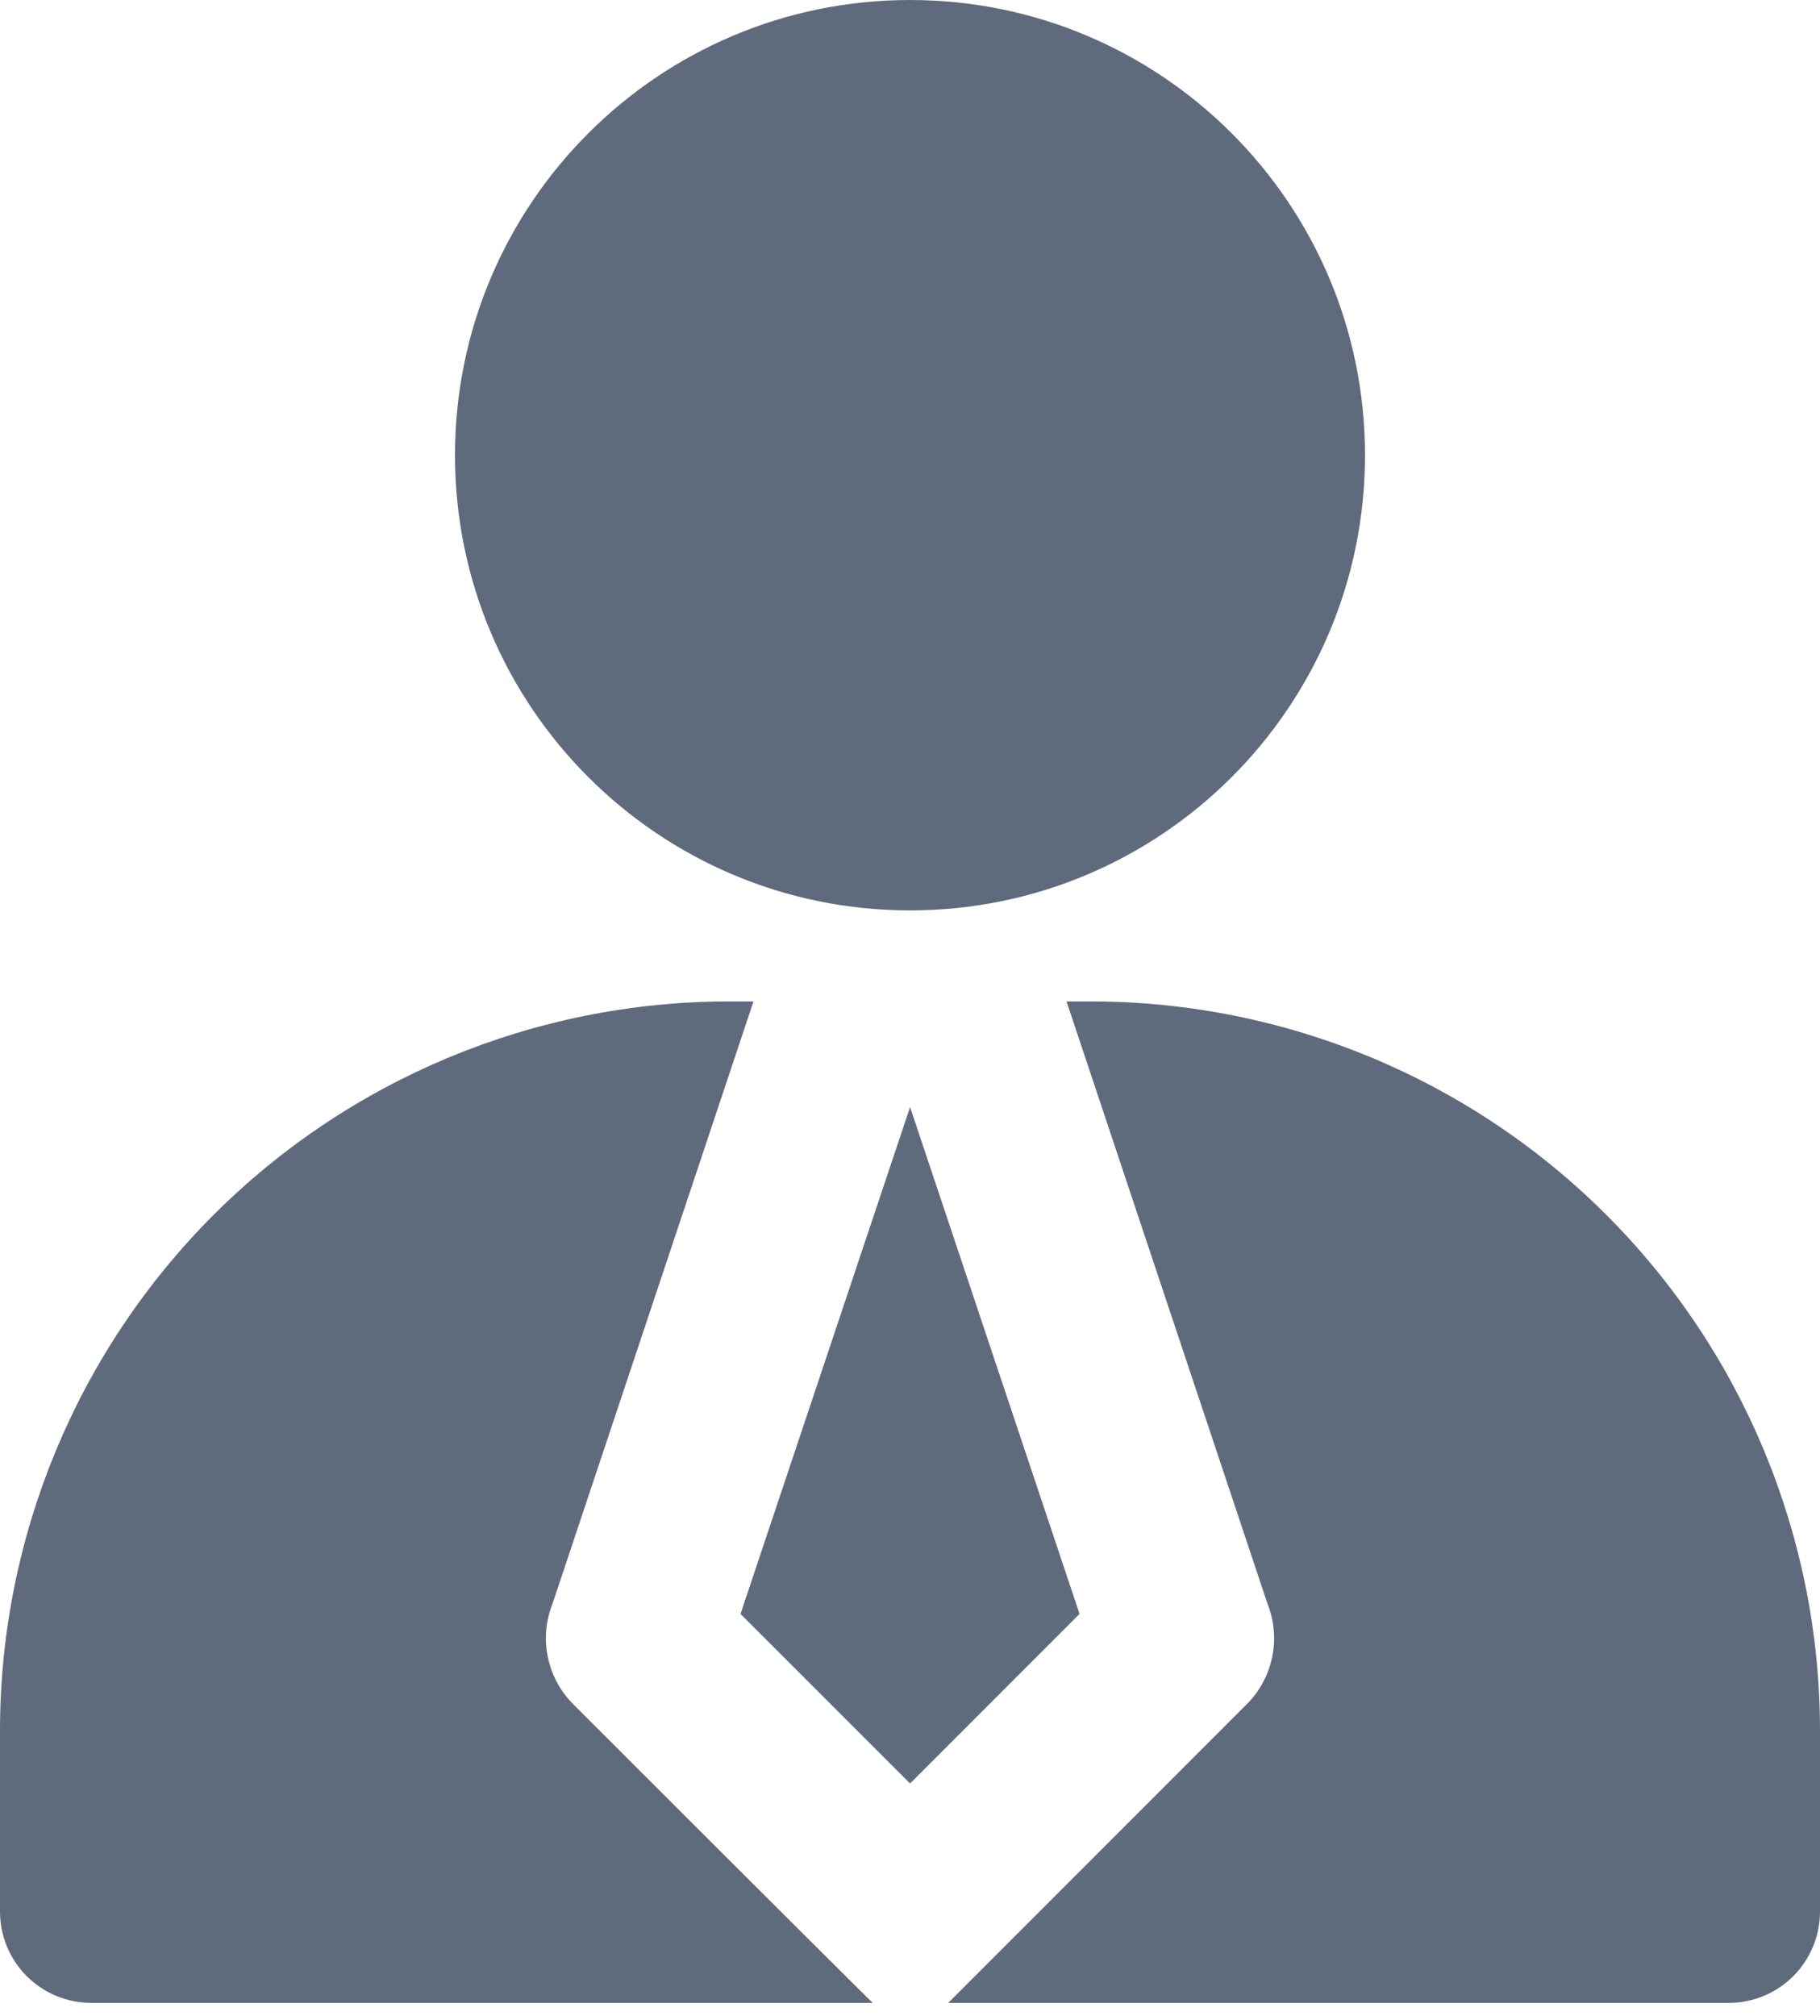
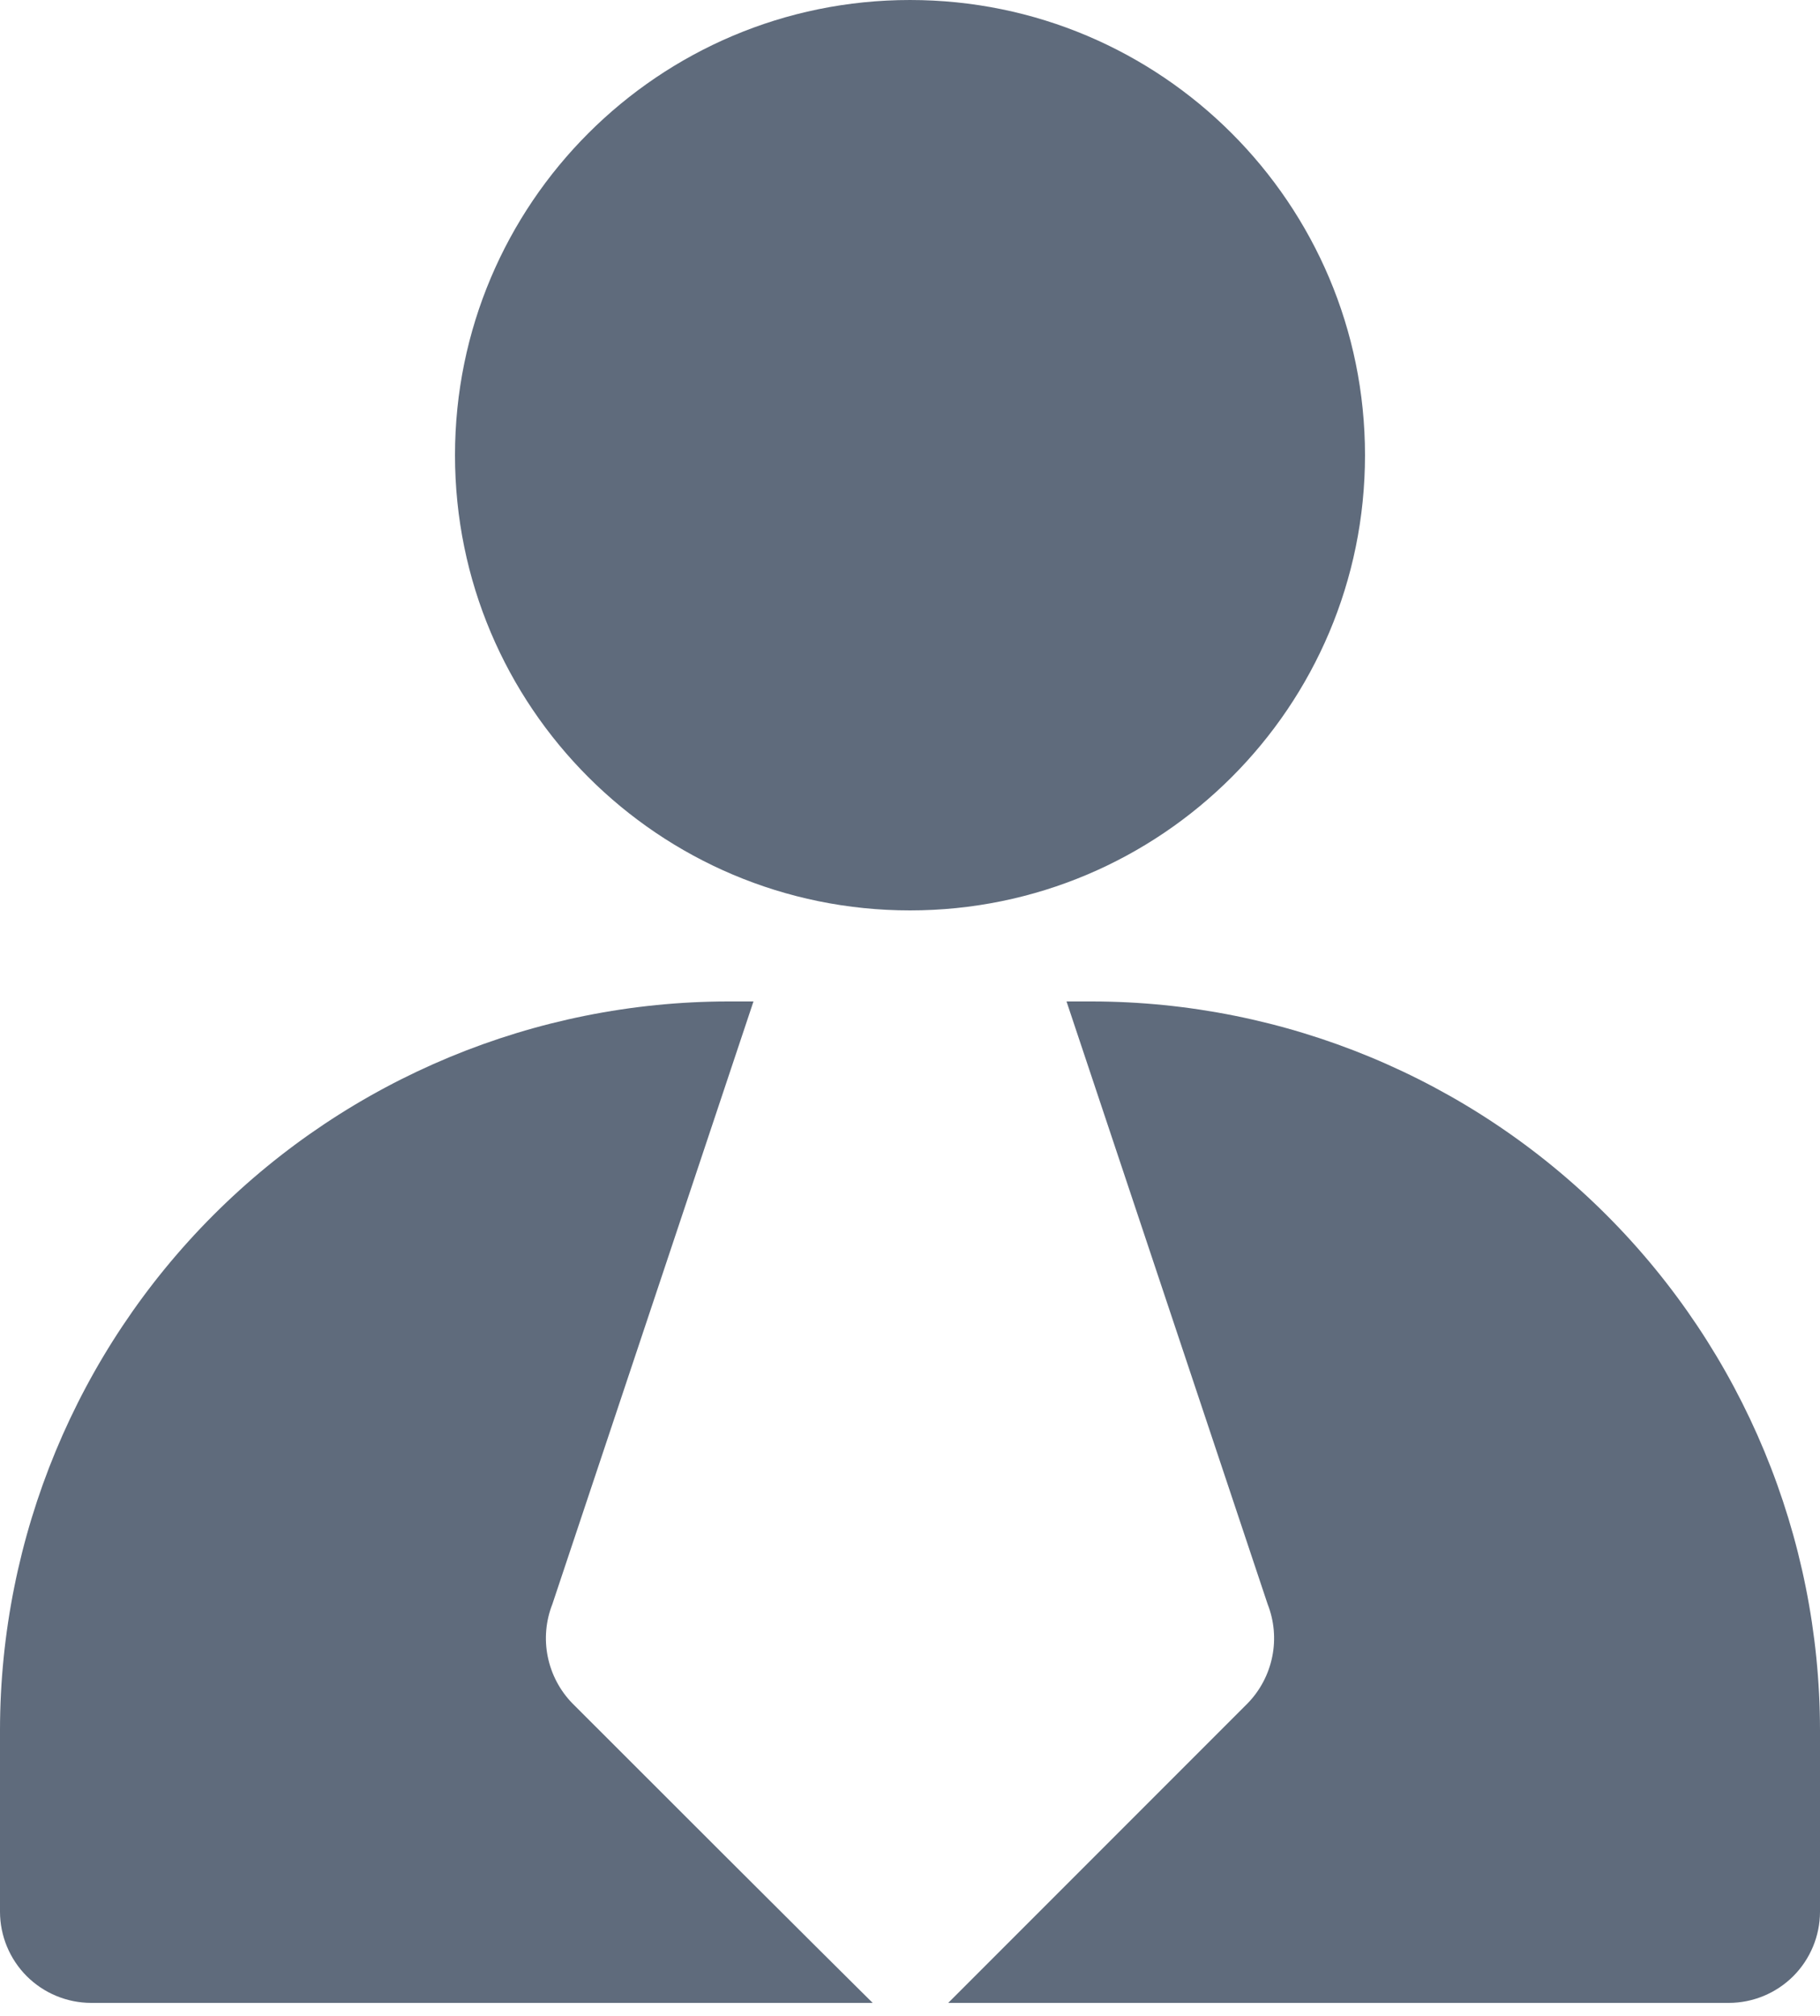
<svg xmlns="http://www.w3.org/2000/svg" width="28" height="31" viewBox="0 0 28 31" fill="none">
  <path d="M14 14C17.866 14 21 10.866 21 7C21 3.134 17.866 0 14 0C10.134 0 7 3.134 7 7C7 10.866 10.134 14 14 14Z" fill="#5F6B7C" />
-   <path d="M16.605 24.808L14.001 17.024L11.396 24.808V24.822L14.001 27.426L16.605 24.822V24.808Z" fill="#5F6B7C" />
  <path d="M16.8 15.4H16.408L19.502 24.668C19.603 24.925 19.628 25.206 19.573 25.476C19.518 25.747 19.387 25.996 19.194 26.194L14.588 30.8H26.6C26.971 30.799 27.326 30.651 27.589 30.389C27.851 30.126 27.999 29.771 28 29.4V26.6C27.996 23.631 26.815 20.784 24.715 18.684C22.616 16.585 19.769 15.404 16.8 15.4ZM8.806 26.194C8.613 25.996 8.482 25.747 8.427 25.476C8.372 25.206 8.397 24.925 8.498 24.668L11.592 15.4H11.2C8.231 15.404 5.384 16.585 3.284 18.684C1.185 20.784 0.004 23.631 0 26.6V29.4C0.001 29.771 0.149 30.126 0.411 30.389C0.674 30.651 1.029 30.799 1.4 30.8H13.426C13.426 30.8 12.53 29.918 8.806 26.194Z" fill="#5F6B7C" />
</svg>